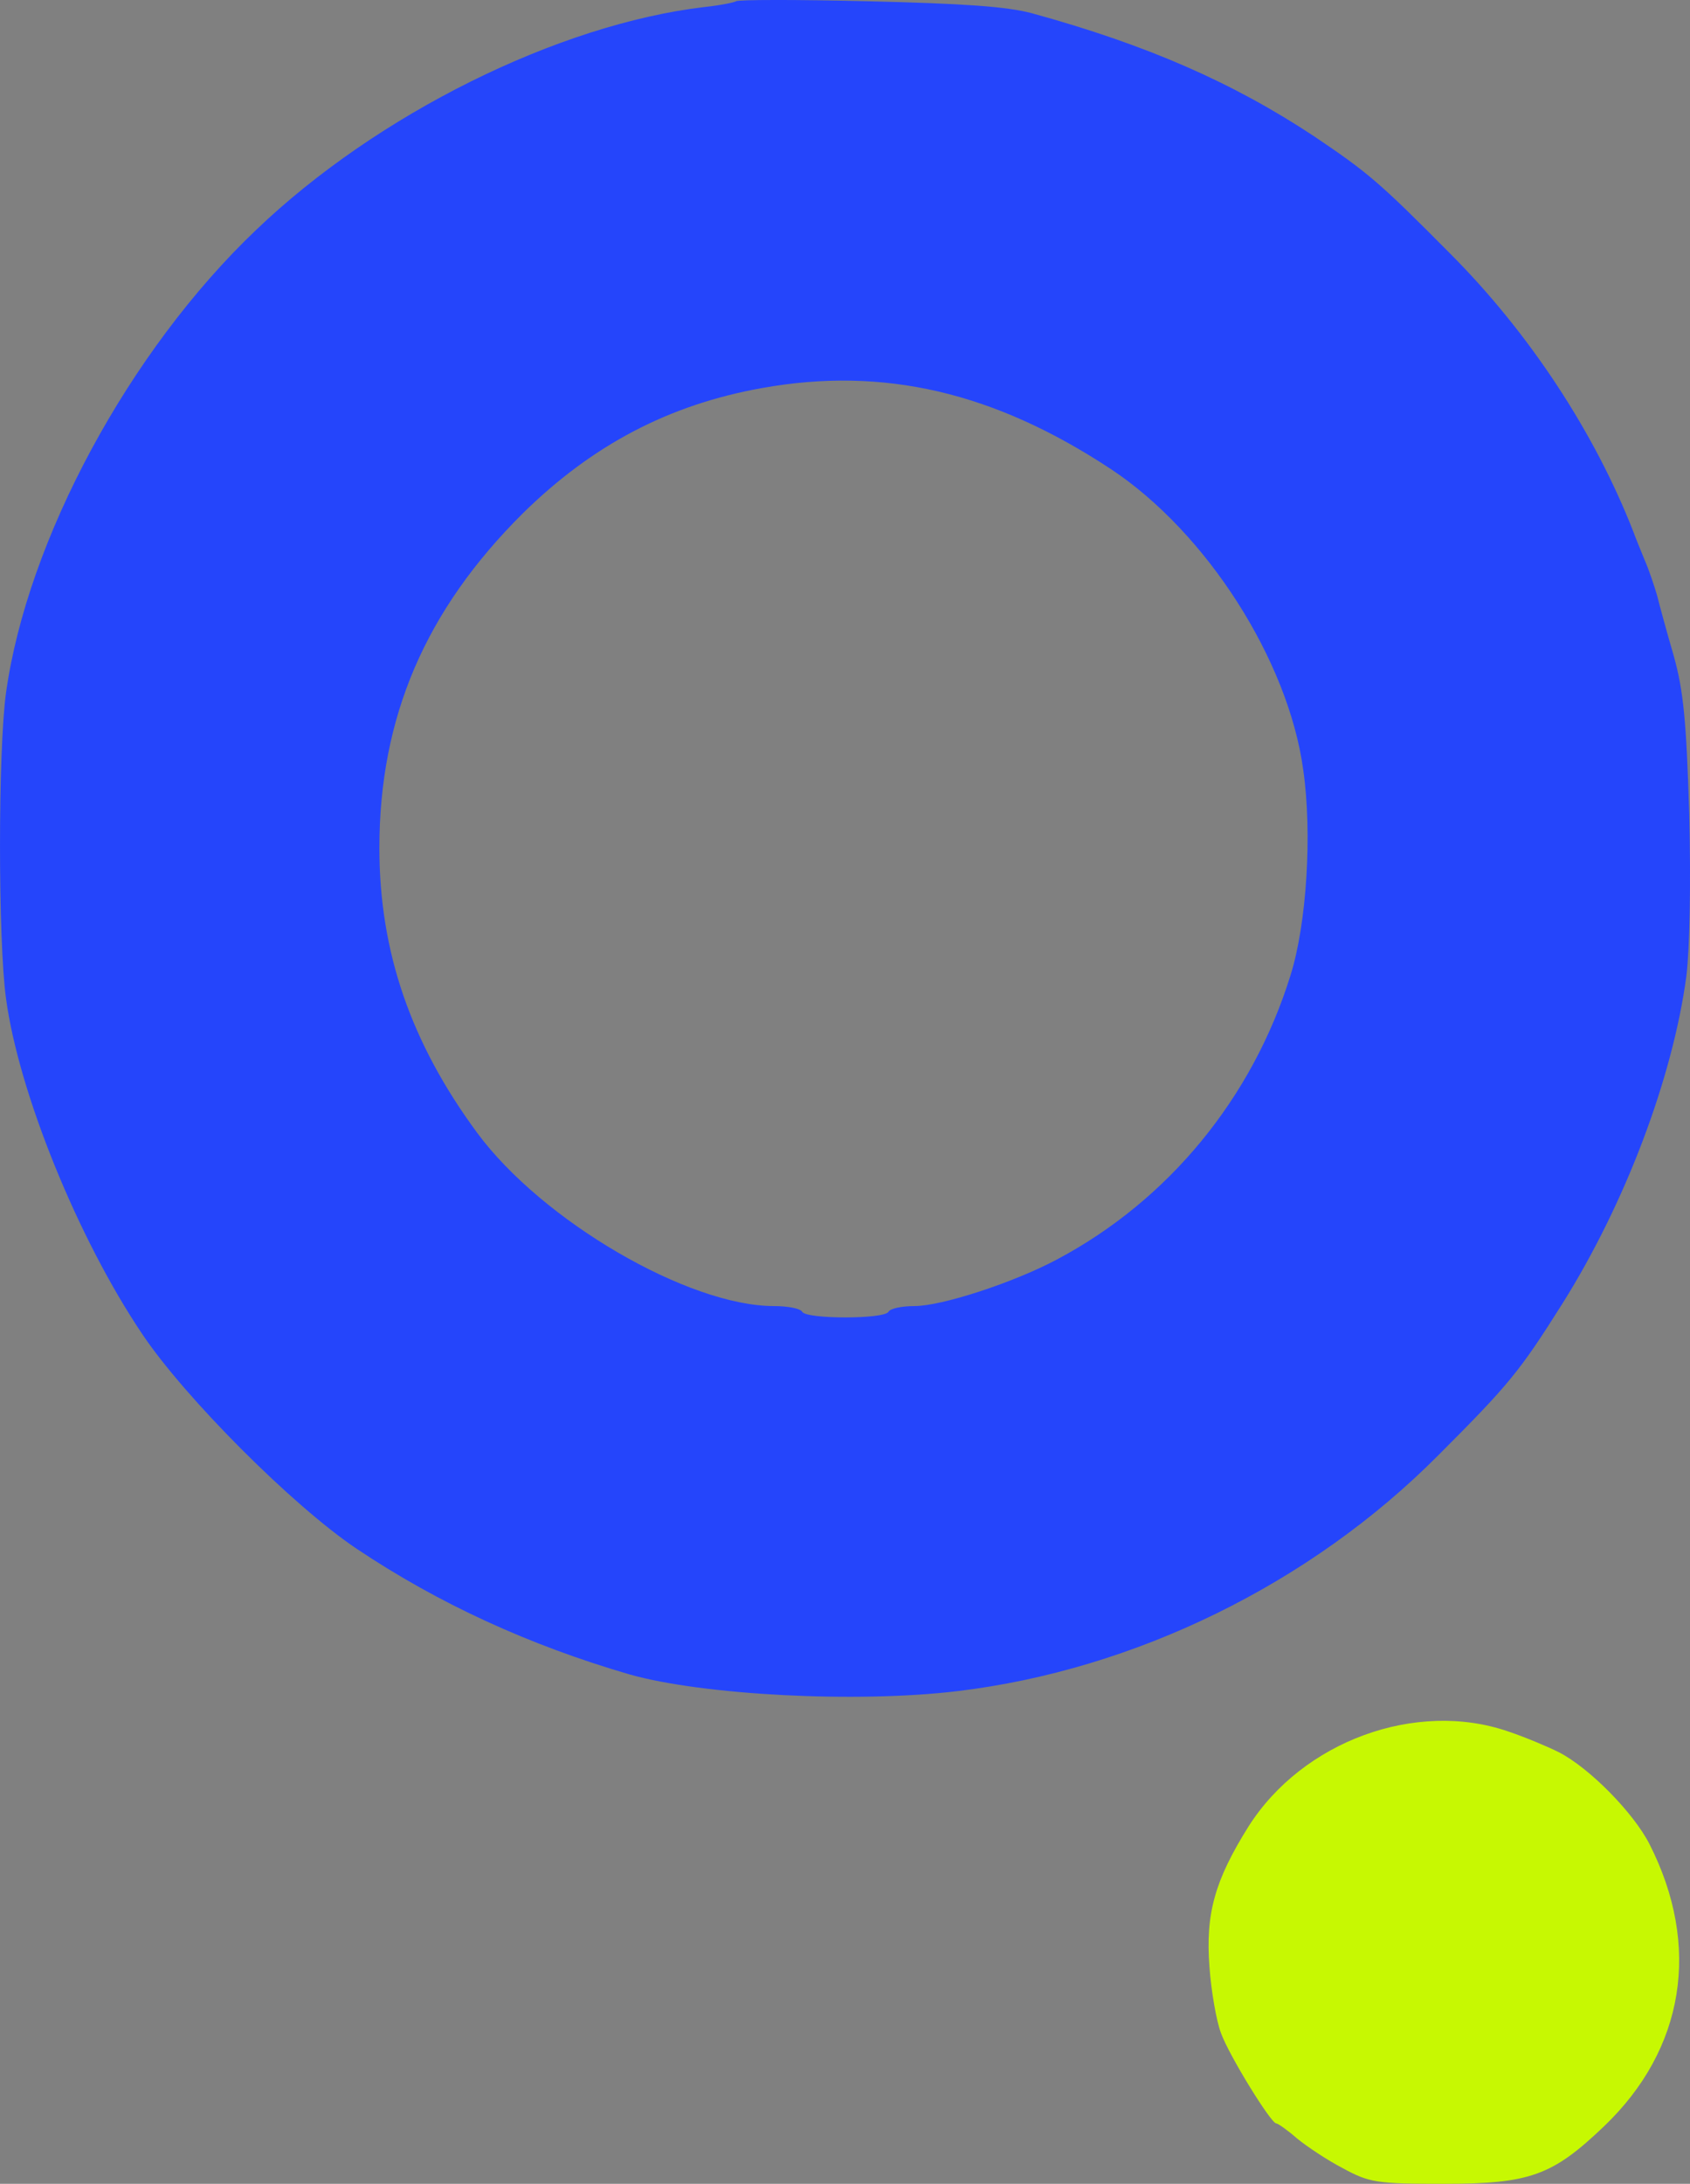
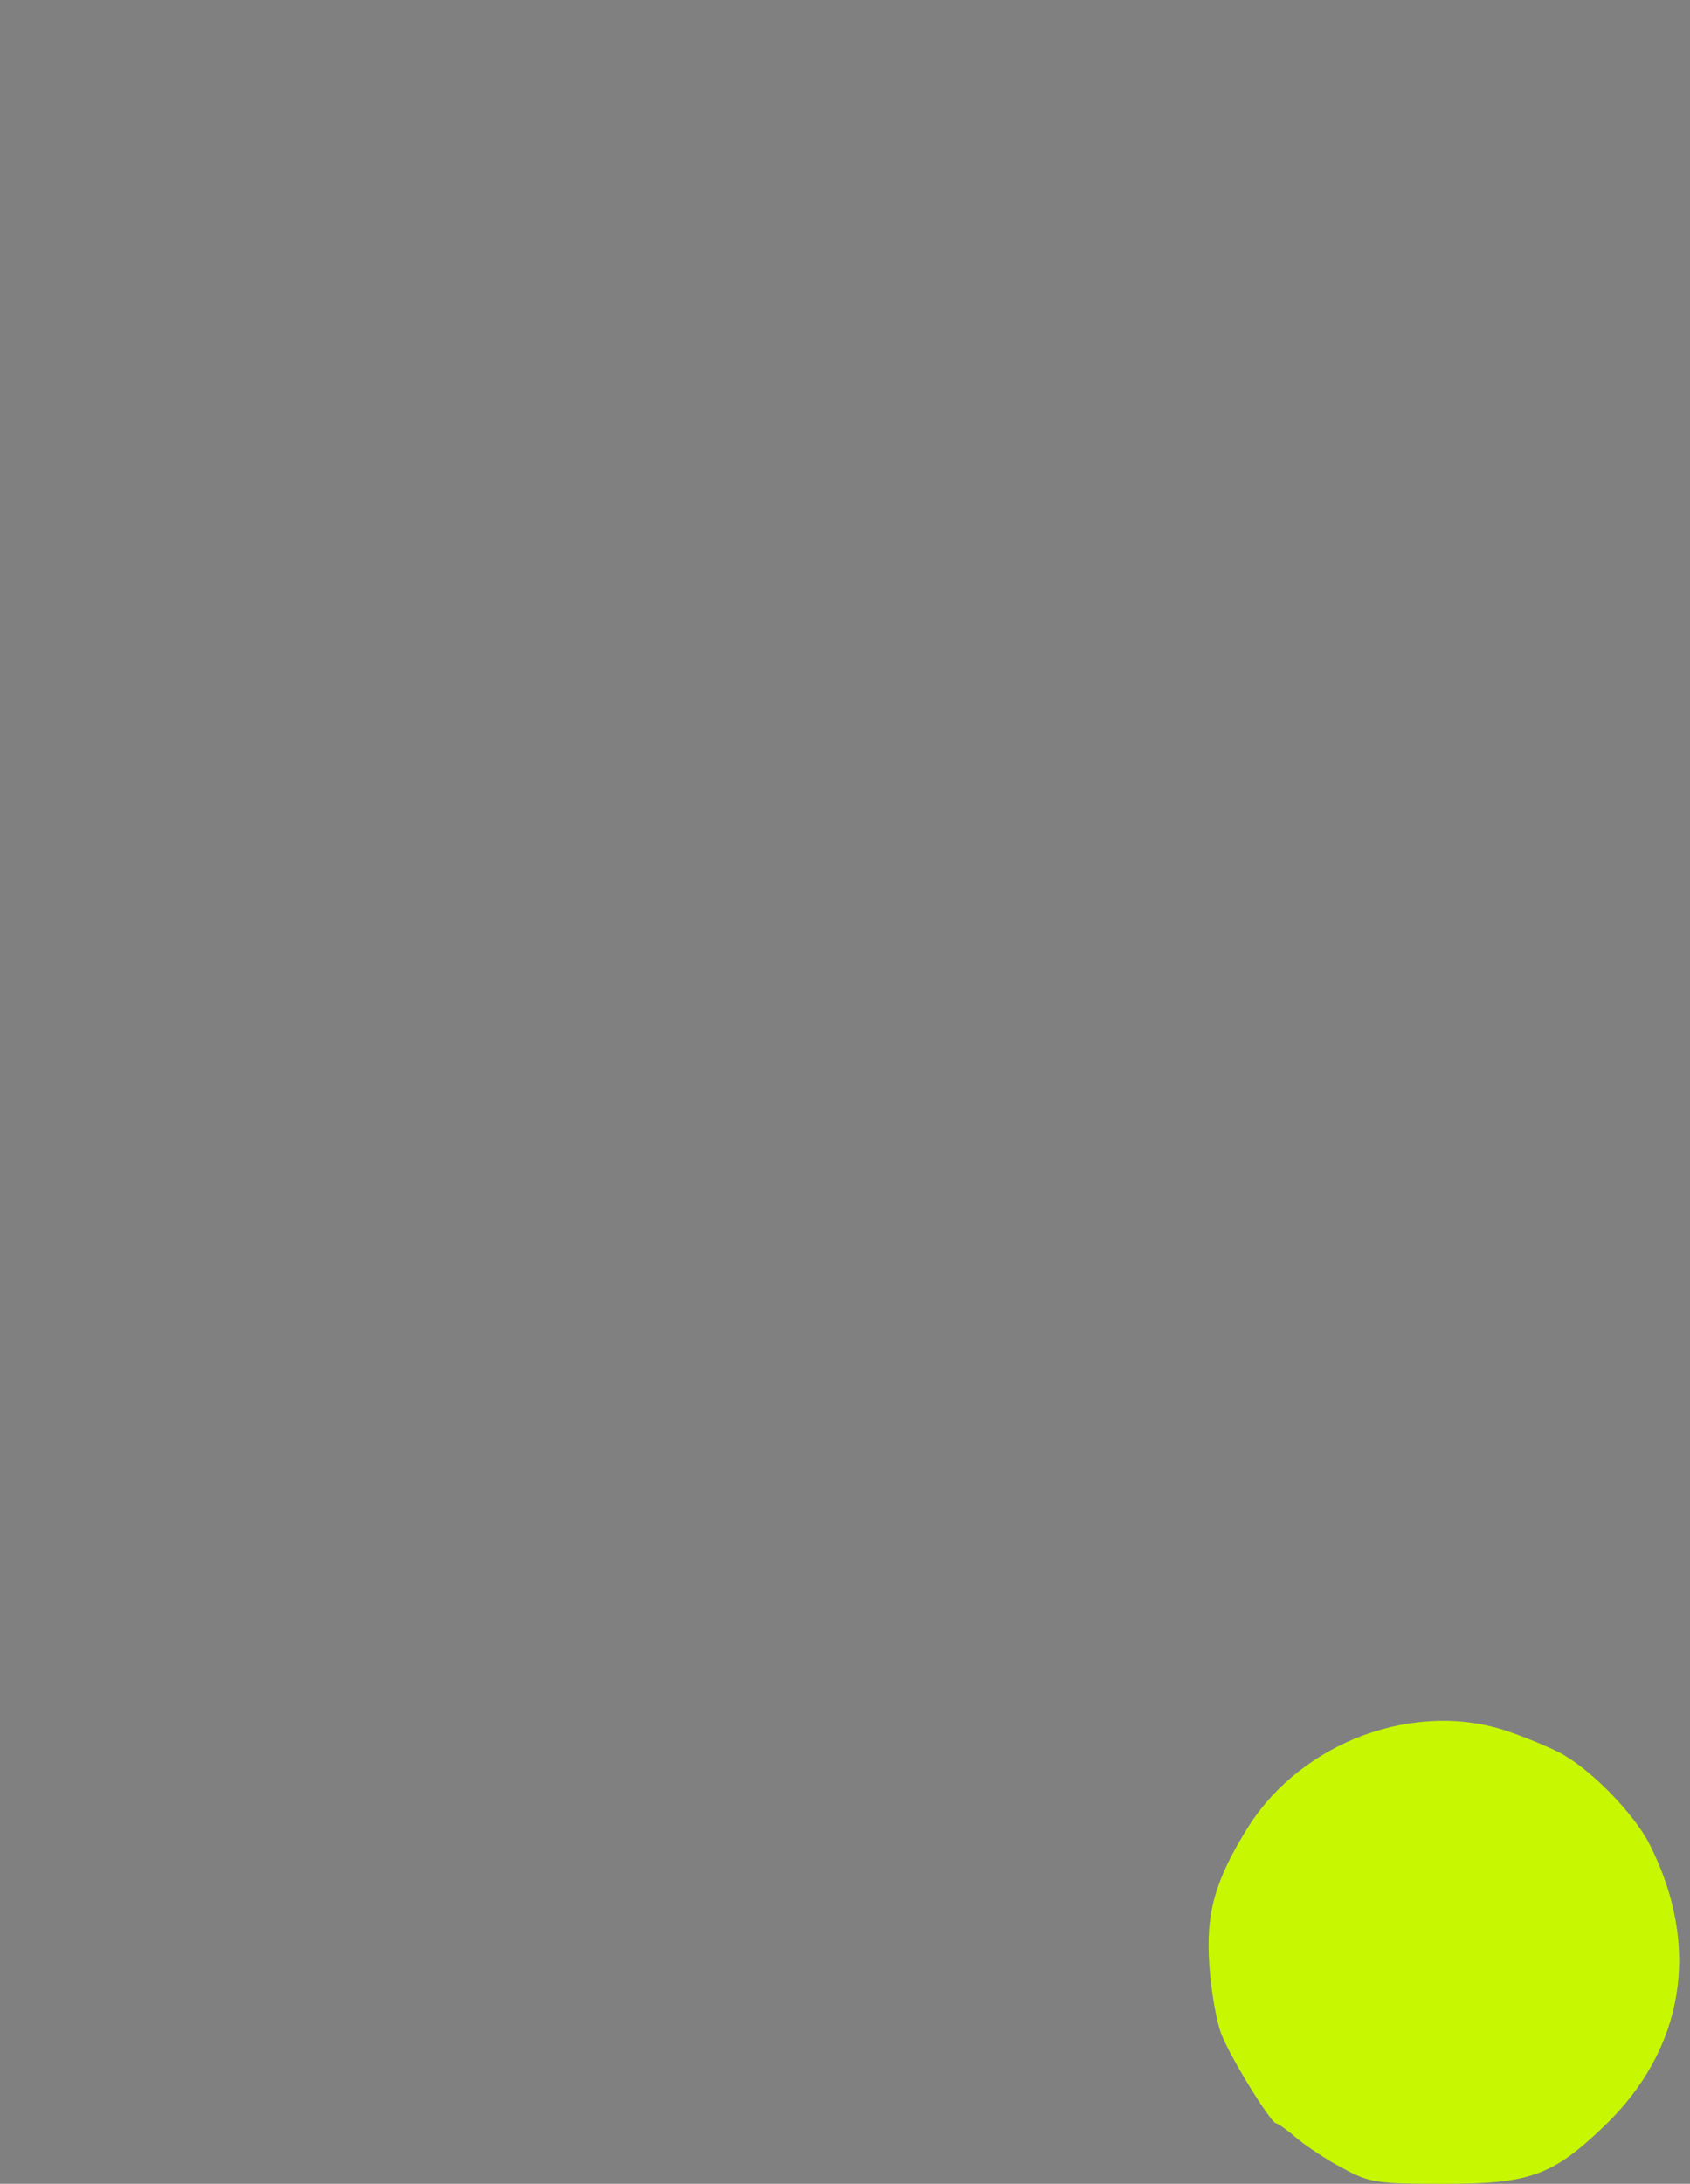
<svg xmlns="http://www.w3.org/2000/svg" xmlns:ns1="http://sodipodi.sourceforge.net/DTD/sodipodi-0.dtd" xmlns:ns2="http://www.inkscape.org/namespaces/inkscape" version="1.0" width="293.788pt" height="379.425pt" viewBox="0 0 293.788 379.425" preserveAspectRatio="xMidYMid" id="svg2" ns1:docname="q01-logo-BL-grande.svg" ns2:export-filename="q01-logo-BL-grande-colorato.svg" ns2:export-xdpi="96" ns2:export-ydpi="96">
  <rect x="0" y="0" width="293.788" height="379.425" fill="#808080" stroke="none" />
  <defs id="defs2" />
  <ns1:namedview id="namedview2" pagecolor="#ffffff" bordercolor="#000000" borderopacity="0.25" ns2:showpageshadow="2" ns2:pageopacity="0.0" ns2:pagecheckerboard="0" ns2:deskcolor="#d1d1d1" ns2:document-units="pt" showguides="true" />
  <g id="g4" transform="translate(405.778,-1408.793)">
    <path id="path13" style="fill:#800080;fill-opacity:1;stroke:none;stroke-width:0.1;stroke-opacity:1" d="m -156.964,296.196 c 0,89.167 0,178.333 0,267.5 178.333,0 356.667,0 535,0 0,-178.333 0,-356.667 0,-535 -178.333,0 -356.667,0 -535,0 0,89.167 0,178.333 0,267.5 z M 98.499,104.771 c 10.814,0.057 21.63,0.27 32.43,0.82 4.922,0.304 9.909,0.628 14.632,2.161 14.395,4.043 28.479,9.488 41.323,17.205 4.981,2.988 9.822,6.225 14.425,9.769 5.882,4.705 11.051,10.212 16.379,15.515 11.381,11.664 20.84,25.216 27.819,39.944 2.25,4.686 4.005,9.583 5.996,14.379 1.577,4.084 2.471,8.378 3.714,12.567 1.257,4.068 2.193,8.242 2.572,12.488 0.631,6.697 0.81,13.427 0.99,20.148 0.134,8.137 0.209,16.291 -0.368,24.414 -0.514,5.474 -1.721,10.862 -3.106,16.174 -3.786,13.946 -9.482,27.369 -16.786,39.835 -2.962,4.881 -5.983,9.741 -9.405,14.317 -4.654,6.12 -10.26,11.42 -15.649,16.874 -17.508,17.13 -39.463,29.623 -63.044,36.193 -10.389,2.892 -21.118,4.556 -31.899,4.875 -11.444,0.374 -22.928,-0.076 -34.284,-1.554 -4.975,-0.66 -9.924,-1.613 -14.697,-3.185 C 53.186,392.663 37.465,385.383 23.366,375.644 16.515,370.682 10.309,364.891 4.319,358.935 -1.566,352.973 -7.292,346.806 -12.183,339.989 c -6.32,-9.213 -11.371,-19.247 -15.663,-29.545 -3.665,-8.96 -6.834,-18.184 -8.575,-27.727 -1.072,-6.018 -1.151,-12.153 -1.357,-18.246 -0.228,-10.798 -0.213,-21.61 0.407,-32.395 0.462,-8.689 2.606,-17.201 5.373,-25.419 5.161,-14.925 12.709,-28.987 21.949,-41.777 7.262,-10.048 15.74,-19.243 25.408,-27.022 12.866,-10.349 27.36,-18.663 42.748,-24.641 9.415,-3.617 19.231,-6.322 29.277,-7.401 1.401,-0.187 2.804,-0.435 4.145,-0.863 2.312,-0.223 4.648,-0.147 6.969,-0.184 z m 9.305,69.168 c -13.251,0.508 -26.504,4.092 -37.806,11.124 -2.65,1.631 -5.238,3.473 -7.603,5.363 -7.327,5.9 -13.767,12.915 -18.994,20.737 -5.922,8.891 -9.88,19.082 -11.428,29.656 -1.11,7.462 -1.233,15.073 -0.362,22.567 0.115,0.898 0.297,2.242 0.443,3.129 1.752,11.002 6.158,21.479 12.268,30.76 2.084,3.17 4.303,6.336 6.929,9.17 6.554,7.077 14.445,12.836 22.873,17.481 2.661,1.464 5.58,2.859 8.273,3.976 5.302,2.151 10.917,3.892 16.695,3.816 1.645,0.148 3.486,0.167 4.842,1.23 0.704,0.516 1.712,0.407 2.556,0.559 1.07,0.1 1.904,0.122 2.974,0.151 1.211,0.027 2.422,0.002 3.632,-0.047 0.492,-0.026 1.345,-0.076 1.97,-0.151 0.812,-0.139 1.768,-0.065 2.348,-0.738 1.952,-1.175 4.331,-0.897 6.506,-1.123 5.088,-0.748 9.98,-2.449 14.777,-4.254 9.759,-3.716 18.641,-9.586 26.151,-16.816 8.574,-8.263 15.296,-18.416 19.632,-29.502 0.23,-0.612 0.584,-1.518 0.842,-2.252 1.195,-3.26 2.147,-6.613 2.707,-10.043 0.997,-5.878 1.42,-12.017 1.358,-18.042 -0.022,-1.915 -0.087,-3.751 -0.223,-5.607 -0.238,-3.271 -0.66,-6.52 -1.405,-9.66 -2.359,-9.967 -7.053,-19.279 -12.971,-27.597 -5.004,-6.981 -11.104,-13.41 -18.117,-18.262 -10.533,-7.093 -22.316,-12.68 -34.93,-14.722 -4.601,-0.765 -9.278,-1.048 -13.939,-0.903 z m 106.238,229.818 c 4.962,-0.08 9.906,0.916 14.508,2.755 3.577,1.421 7.265,2.774 10.323,5.18 4.44,3.399 8.391,7.48 11.517,12.123 2.096,3.326 3.569,7.013 4.739,10.756 2.45,8.021 2.557,16.824 -0.211,24.779 -2.474,7.309 -7.191,13.698 -12.914,18.807 -3.558,3.325 -7.572,6.416 -12.359,7.684 -5.571,1.488 -11.397,1.319 -17.114,1.347 -3.812,-0.066 -7.692,0.112 -11.424,-0.802 -2.962,-0.854 -5.612,-2.502 -8.235,-4.075 -2.275,-1.396 -4.407,-3.003 -6.45,-4.717 -0.603,-0.489 -1.261,-0.908 -1.962,-1.214 -1.407,-1.173 -2.304,-2.832 -3.348,-4.314 -2.37,-3.729 -4.713,-7.51 -6.489,-11.565 -1.144,-2.993 -1.549,-6.206 -1.984,-9.362 -0.686,-5.627 -0.771,-11.473 1.051,-16.909 1.517,-4.608 3.964,-8.851 6.639,-12.875 7.573,-10.784 20.571,-17.446 33.713,-17.6 z" />
    <g id="g5" transform="translate(52.853,158.558)">
      <g id="g6" transform="translate(624.139,-278.609)">
        <g id="g11">
          <g id="g10" ns2:export-filename="q01-logo-BL-grande-colorato.svg" ns2:export-xdpi="96" ns2:export-ydpi="96">
            <g id="g3" transform="translate(-694.315,-23.736)" style="fill:#2343fb;fill-opacity:1">
              <rect style="fill:#2343fb;fill-opacity:1;stroke:none;stroke-width:2.749;stroke-opacity:1" id="rect3" width="538" height="538" x="667" y="77" />
            </g>
            <rect style="fill:#c7f802;fill-opacity:1;stroke:none;stroke-width:1.009;stroke-opacity:1" id="rect10" width="147.499" height="113.356" x="297.729" y="427.474" />
            <g transform="matrix(0.1,0,0,-0.1,660.171,571.297)" fill="#000000" stroke="none" id="g2" style="fill:#ffffff;fill-opacity:1" />
            <path id="path28" style="fill:#ffffff;fill-opacity:1;stroke:none;stroke-opacity:1" d="m -4329.86,3715.331 c -162,-29 -295,-99 -416,-218 -169,-168 -249,-354 -249,-581 0,-181 55,-339 170,-495 113,-153 367,-301 516,-301 23,0 46,-4 49,-10 8,-13 142,-13 150,0 3,6 24,10 45,10 48,0 173,41 248,81 194,103 340,281 406,494 28,89 38,246 22,357 -26,190 -168,412 -334,522 -203,134 -395,179 -607,141 z m -2545,-1225 V -199.669 h 2690 2690 v 2690 2690 h -2690 -2690 z m 3015,1876 c 200,-55 348,-120 489,-213 95,-64 114,-80 237,-204 138,-138 252,-312 319,-484 4,-11 13,-33 20,-50 7,-16 16,-43 21,-60 4,-16 17,-64 29,-105 17,-61 22,-113 27,-275 3,-123 1,-232 -5,-282 -24,-178 -107,-396 -215,-568 -75,-119 -93,-141 -217,-265 -222,-223 -527,-372 -835,-409 -175,-21 -443,-7 -570,29 -175,51 -332,123 -474,218 -112,75 -300,264 -373,373 -112,166 -215,420 -237,583 -14,100 -14,432 0,532 37,265 214,594 435,804 210,201 525,357 779,387 28,3 52,8 55,10 3,3 106,3 230,0 165,-4 241,-9 285,-21 z m 827,-2985 c 30,-10 70,-27 88,-36 53,-27 130,-105 158,-160 90,-177 61,-356 -79,-490 -90,-86 -129,-100 -279,-100 -116,0 -129,2 -175,27 -27,14 -63,38 -80,52 -16,14 -33,26 -36,26 -9,0 -82,118 -96,157 -8,21 -17,73 -20,115 -7,92 9,150 68,244 94,148 291,220 451,165 z" transform="matrix(0.1,0,0,-0.1,660.171,571.297)" />
            <path d="m -833.095,1827.844 c -2.122,0.066 -4.246,0.312 -6.347,0.725 -2.101,0.413 -4.177,0.995 -6.202,1.736 -2.025,0.741 -3.999,1.64 -5.893,2.688 -1.895,1.048 -3.711,2.245 -5.42,3.58 -1.709,1.335 -3.312,2.808 -4.781,4.411 -1.47,1.603 -2.806,3.334 -3.981,5.184 -1.475,2.35 -2.68,4.476 -3.649,6.485 -0.969,2.009 -1.7,3.903 -2.225,5.79 -0.525,1.887 -0.845,3.768 -0.989,5.752 -0.144,1.984 -0.112,4.072 0.063,6.372 0.15,2.1 0.45,4.45 0.813,6.538 0.362,2.087 0.787,3.913 1.187,4.963 0.35,0.975 1.069,2.444 1.964,4.099 0.895,1.655 1.967,3.495 3.023,5.213 1.056,1.719 2.097,3.315 2.93,4.482 0.833,1.167 1.458,1.906 1.683,1.906 0.3,0 2.001,1.2 3.601,2.6 0.85,0.7 2.174,1.65 3.624,2.6 1.45,0.95 3.025,1.899 4.375,2.599 1.15,0.625 2.094,1.106 3.044,1.477 0.95,0.37 1.906,0.63 3.081,0.811 1.175,0.181 2.57,0.285 4.395,0.343 1.825,0.058 4.081,0.07 6.981,0.07 3.75,0 6.806,-0.087 9.422,-0.353 1.308,-0.133 2.505,-0.31 3.624,-0.543 1.119,-0.233 2.16,-0.523 3.154,-0.879 0.994,-0.356 1.941,-0.78 2.873,-1.282 0.932,-0.502 1.847,-1.083 2.78,-1.754 1.866,-1.341 3.797,-3.04 6.047,-5.19 1.75,-1.675 3.327,-3.42 4.729,-5.227 1.402,-1.806 2.628,-3.675 3.678,-5.594 1.05,-1.919 1.922,-3.89 2.618,-5.905 0.695,-2.014 1.214,-4.072 1.551,-6.163 0.338,-2.091 0.495,-4.215 0.472,-6.363 -0.023,-2.149 -0.229,-4.322 -0.617,-6.51 -0.388,-2.188 -0.958,-4.391 -1.712,-6.601 -0.755,-2.21 -1.693,-4.426 -2.818,-6.639 -0.7,-1.375 -1.706,-2.893 -2.905,-4.44 -1.198,-1.547 -2.589,-3.122 -4.058,-4.61 -1.469,-1.488 -3.015,-2.887 -4.526,-4.084 -1.511,-1.197 -2.986,-2.19 -4.311,-2.865 -1.8,-0.9 -5.799,-2.601 -8.799,-3.601 -2,-0.688 -4.058,-1.176 -6.146,-1.477 -2.088,-0.301 -4.208,-0.413 -6.33,-0.347 z" style="fill:#c7f802;fill-opacity:1;stroke-width:0.1" id="path30" />
-             <path d="m -947.857,1528.843 c -4.162,0 -6.812,0.074 -6.962,0.224 -0.3,0.2 -2.7,0.701 -5.5,1 -3.175,0.375 -6.445,0.948 -9.778,1.701 -3.333,0.753 -6.731,1.687 -10.157,2.786 -3.427,1.099 -6.882,2.362 -10.337,3.776 -3.455,1.414 -6.908,2.977 -10.327,4.674 -3.419,1.697 -6.803,3.527 -10.121,5.476 -3.318,1.948 -6.569,4.015 -9.721,6.183 -3.152,2.168 -6.204,4.438 -9.124,6.794 -2.921,2.356 -5.71,4.797 -8.335,7.31 -2.763,2.625 -5.456,5.437 -8.062,8.398 -2.606,2.961 -5.124,6.072 -7.537,9.297 -2.413,3.226 -4.72,6.567 -6.901,9.986 -2.181,3.419 -4.237,6.917 -6.149,10.457 -1.913,3.541 -3.682,7.123 -5.288,10.714 -1.606,3.591 -3.05,7.19 -4.312,10.759 -1.262,3.57 -2.343,7.11 -3.224,10.586 -0.881,3.477 -1.563,6.89 -2.026,10.203 -0.35,2.5 -0.612,6.449 -0.787,11.124 -0.175,4.675 -0.264,10.076 -0.264,15.476 0,5.4 0.089,10.8 0.264,15.475 0.175,4.675 0.437,8.626 0.787,11.126 0.275,2.038 0.677,4.217 1.191,6.504 0.514,2.287 1.141,4.681 1.866,7.147 0.725,2.466 1.547,5.005 2.455,7.58 0.908,2.576 1.901,5.191 2.963,7.806 1.062,2.616 2.195,5.232 3.384,7.818 1.189,2.585 2.435,5.138 3.722,7.623 1.288,2.485 2.618,4.904 3.976,7.219 1.358,2.315 2.743,4.527 4.143,6.602 1.825,2.725 4.369,5.95 7.333,9.372 2.964,3.422 6.349,7.04 9.855,10.553 3.506,3.513 7.133,6.919 10.585,9.915 3.452,2.997 6.727,5.585 9.527,7.46 3.55,2.375 7.194,4.605 10.937,6.696 3.742,2.091 7.582,4.041 11.525,5.854 3.944,1.812 7.992,3.488 12.146,5.029 4.155,1.541 8.416,2.947 12.791,4.222 1.587,0.45 3.396,0.865 5.379,1.244 1.982,0.379 4.139,0.72 6.425,1.022 4.572,0.605 9.66,1.052 14.897,1.321 5.237,0.269 10.625,0.358 15.797,0.251 5.172,-0.108 10.127,-0.414 14.502,-0.939 3.85,-0.463 7.696,-1.099 11.521,-1.904 3.825,-0.805 7.629,-1.778 11.398,-2.911 3.769,-1.133 7.501,-2.426 11.183,-3.872 3.681,-1.446 7.311,-3.045 10.874,-4.789 3.562,-1.744 7.058,-3.632 10.471,-5.659 3.413,-2.027 6.743,-4.192 9.974,-6.488 3.231,-2.295 6.364,-4.721 9.382,-7.27 3.019,-2.549 5.923,-5.221 8.698,-8.008 3.1,-3.1 5.538,-5.562 7.567,-7.698 2.03,-2.136 3.651,-3.946 5.12,-5.739 1.469,-1.794 2.785,-3.572 4.203,-5.646 1.417,-2.074 2.936,-4.441 4.811,-7.417 1.35,-2.15 2.661,-4.372 3.926,-6.649 1.265,-2.277 2.485,-4.61 3.652,-6.98 2.334,-4.741 4.46,-9.633 6.322,-14.546 0.931,-2.456 1.796,-4.918 2.59,-7.367 0.793,-2.449 1.514,-4.886 2.156,-7.293 0.642,-2.408 1.207,-4.786 1.685,-7.119 0.478,-2.333 0.869,-4.622 1.169,-6.847 0.3,-2.5 0.5,-6.475 0.587,-11.363 0.087,-4.888 0.064,-10.687 -0.086,-16.837 -0.25,-8.1 -0.501,-13.45 -0.901,-17.537 -0.2,-2.044 -0.437,-3.772 -0.731,-5.37 -0.294,-1.599 -0.644,-3.067 -1.069,-4.592 -1.2,-4.1 -2.499,-8.9 -2.899,-10.5 -0.5,-1.7 -1.401,-4.4 -2.101,-6 -0.7,-1.7 -1.6,-3.901 -2,-5.001 -0.838,-2.15 -1.749,-4.302 -2.729,-6.451 -0.98,-2.149 -2.029,-4.293 -3.142,-6.426 -2.227,-4.266 -4.71,-8.485 -7.417,-12.598 -2.706,-4.112 -5.635,-8.118 -8.75,-11.959 -1.557,-1.92 -3.159,-3.799 -4.805,-5.629 -1.646,-1.83 -3.333,-3.611 -5.058,-5.336 -6.15,-6.2 -9.701,-9.7 -12.901,-12.45 -1.6,-1.375 -3.112,-2.562 -4.818,-3.806 -1.706,-1.244 -3.607,-2.544 -5.982,-4.144 -3.525,-2.325 -7.093,-4.476 -10.775,-6.479 -3.683,-2.003 -7.48,-3.858 -11.461,-5.596 -3.981,-1.738 -8.148,-3.357 -12.568,-4.885 -4.42,-1.528 -9.095,-2.965 -14.095,-4.34 -1.1,-0.3 -2.4,-0.556 -3.989,-0.778 -1.589,-0.222 -3.467,-0.41 -5.723,-0.573 -4.512,-0.325 -10.538,-0.55 -18.788,-0.75 -6.2,-0.15 -11.875,-0.224 -16.037,-0.224 z m 13.11,66.141 c 2.549,0.048 5.08,0.228 7.597,0.542 2.517,0.314 5.021,0.761 7.518,1.342 2.497,0.581 4.986,1.298 7.475,2.149 2.489,0.851 4.978,1.837 7.471,2.961 2.493,1.123 4.991,2.384 7.5,3.782 2.509,1.398 5.03,2.933 7.567,4.608 2.075,1.375 4.112,2.925 6.094,4.622 1.982,1.697 3.908,3.541 5.761,5.503 1.853,1.962 3.634,4.043 5.322,6.215 1.688,2.172 3.285,4.435 4.772,6.76 1.488,2.325 2.865,4.712 4.116,7.134 1.251,2.422 2.375,4.878 3.353,7.34 0.978,2.462 1.81,4.932 2.48,7.378 0.67,2.447 1.176,4.872 1.501,7.247 0.4,2.775 0.638,5.838 0.725,9.01 0.087,3.172 0.024,6.452 -0.176,9.665 -0.2,3.212 -0.538,6.356 -1,9.253 -0.463,2.897 -1.049,5.548 -1.749,7.772 -0.825,2.663 -1.776,5.27 -2.845,7.815 -1.069,2.545 -2.255,5.029 -3.555,7.441 -1.3,2.413 -2.713,4.754 -4.232,7.018 -1.519,2.264 -3.144,4.451 -4.869,6.551 -1.725,2.1 -3.55,4.113 -5.468,6.034 -1.919,1.92 -3.931,3.746 -6.031,5.471 -2.1,1.725 -4.288,3.349 -6.557,4.863 -2.269,1.514 -4.619,2.918 -7.044,4.206 -1.875,1 -4.062,2.006 -6.363,2.953 -2.302,0.947 -4.718,1.835 -7.049,2.597 -2.331,0.762 -4.578,1.4 -6.542,1.847 -1.964,0.447 -3.646,0.703 -4.846,0.703 -1.05,0 -2.099,0.1 -2.924,0.275 -0.825,0.175 -1.426,0.425 -1.576,0.725 -0.1,0.163 -0.396,0.304 -0.841,0.426 -0.445,0.122 -1.036,0.224 -1.727,0.305 -1.381,0.163 -3.157,0.243 -4.932,0.243 -1.775,0 -3.549,-0.081 -4.931,-0.243 -0.691,-0.081 -1.283,-0.183 -1.727,-0.305 -0.445,-0.122 -0.742,-0.264 -0.842,-0.426 -0.15,-0.3 -0.799,-0.55 -1.699,-0.725 -0.9,-0.175 -2.051,-0.275 -3.201,-0.275 -1.863,0 -3.888,-0.232 -6.031,-0.666 -2.143,-0.435 -4.401,-1.072 -6.728,-1.885 -2.327,-0.813 -4.721,-1.802 -7.135,-2.938 -2.414,-1.136 -4.849,-2.419 -7.255,-3.822 -2.406,-1.403 -4.785,-2.927 -7.087,-4.541 -2.302,-1.614 -4.527,-3.319 -6.628,-5.089 -2.102,-1.77 -4.079,-3.604 -5.884,-5.473 -1.805,-1.869 -3.438,-3.772 -4.85,-5.685 -1.437,-1.95 -2.782,-3.903 -4.033,-5.864 -1.251,-1.96 -2.41,-3.927 -3.476,-5.906 -1.066,-1.979 -2.04,-3.97 -2.924,-5.975 -0.884,-2.006 -1.677,-4.027 -2.38,-6.067 -0.703,-2.041 -1.317,-4.101 -1.841,-6.185 -0.524,-2.084 -0.959,-4.191 -1.307,-6.327 -0.348,-2.135 -0.608,-4.298 -0.781,-6.492 -0.173,-2.195 -0.259,-4.422 -0.259,-6.684 0,-2.837 0.126,-5.611 0.378,-8.325 0.252,-2.714 0.63,-5.368 1.137,-7.967 0.507,-2.599 1.143,-5.144 1.909,-7.638 0.766,-2.494 1.661,-4.936 2.689,-7.333 1.028,-2.397 2.188,-4.748 3.482,-7.058 1.294,-2.309 2.723,-4.577 4.286,-6.807 1.563,-2.23 3.261,-4.424 5.098,-6.584 1.836,-2.161 3.81,-4.288 5.922,-6.388 1.512,-1.488 3.043,-2.899 4.597,-4.235 1.553,-1.336 3.129,-2.596 4.73,-3.784 1.601,-1.188 3.226,-2.302 4.881,-3.344 1.655,-1.042 3.34,-2.012 5.055,-2.912 1.716,-0.9 3.463,-1.731 5.246,-2.492 1.783,-0.761 3.601,-1.452 5.458,-2.077 1.857,-0.625 3.753,-1.184 5.691,-1.676 1.938,-0.492 3.918,-0.918 5.943,-1.28 2.65,-0.475 5.268,-0.821 7.862,-1.036 2.594,-0.214 5.162,-0.297 7.711,-0.249 z" style="fill:#2545fb;fill-opacity:1;stroke-width:0.1" id="path29" />
          </g>
        </g>
      </g>
    </g>
  </g>
</svg>